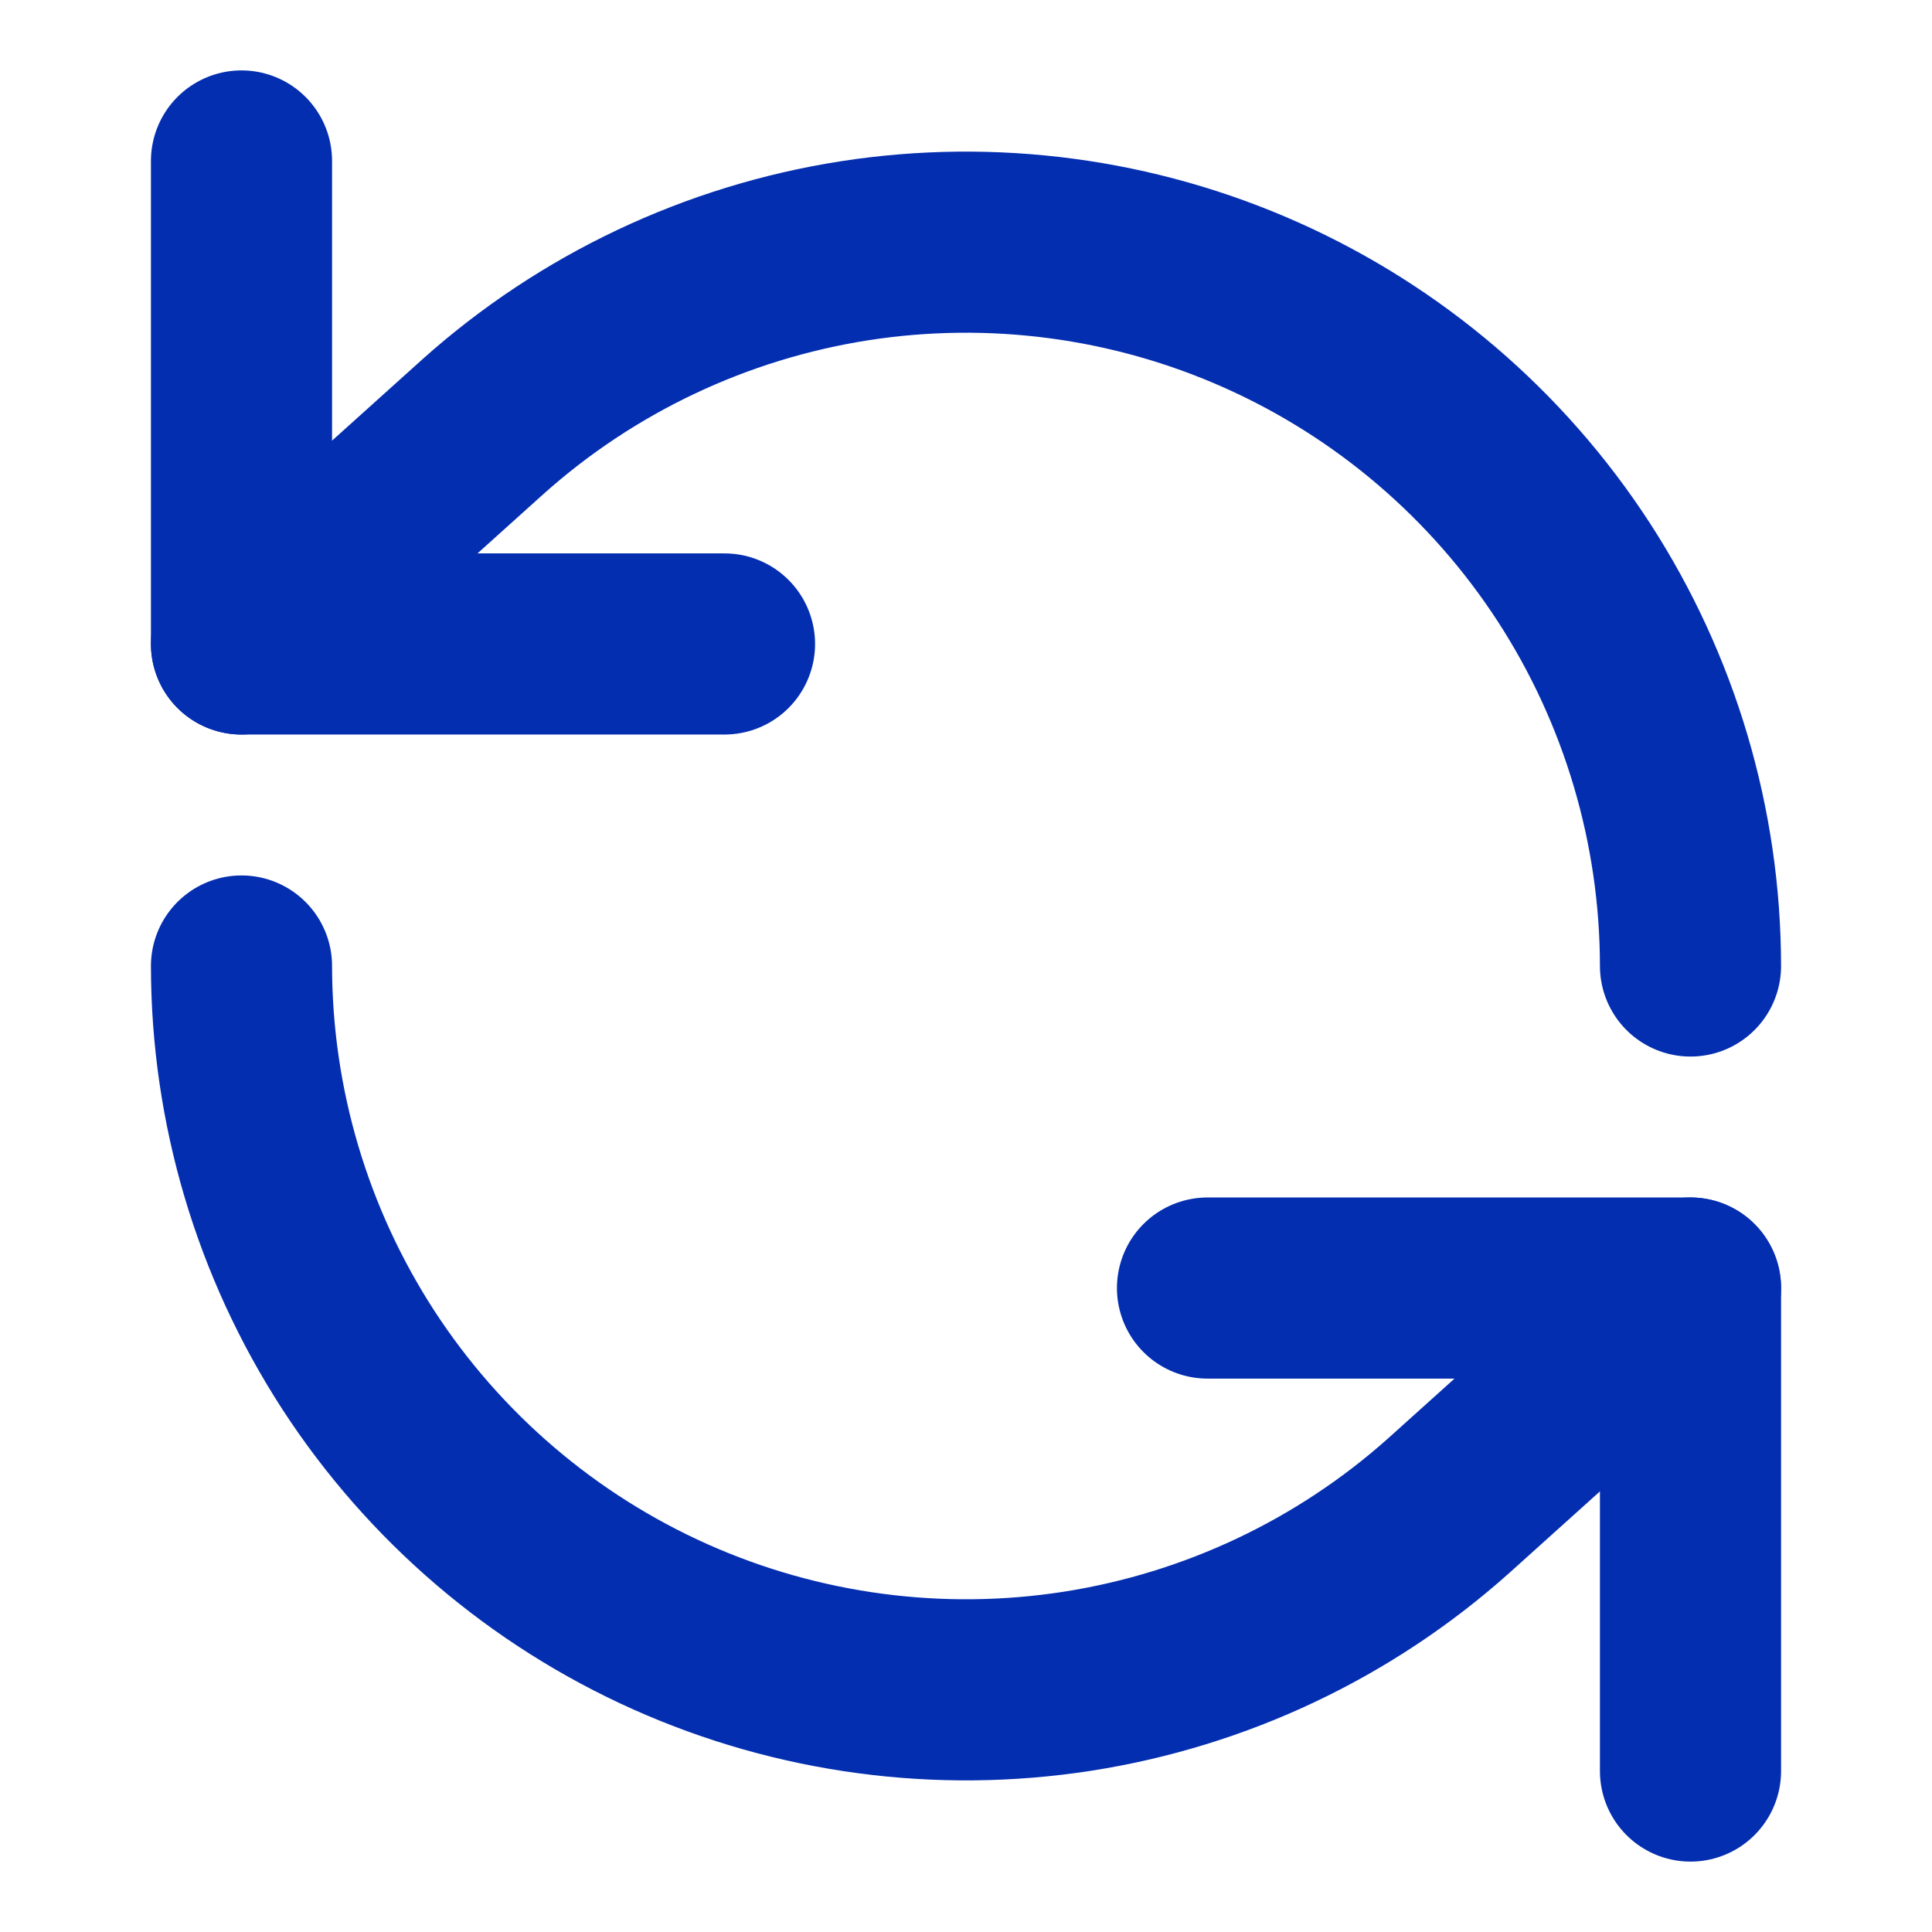
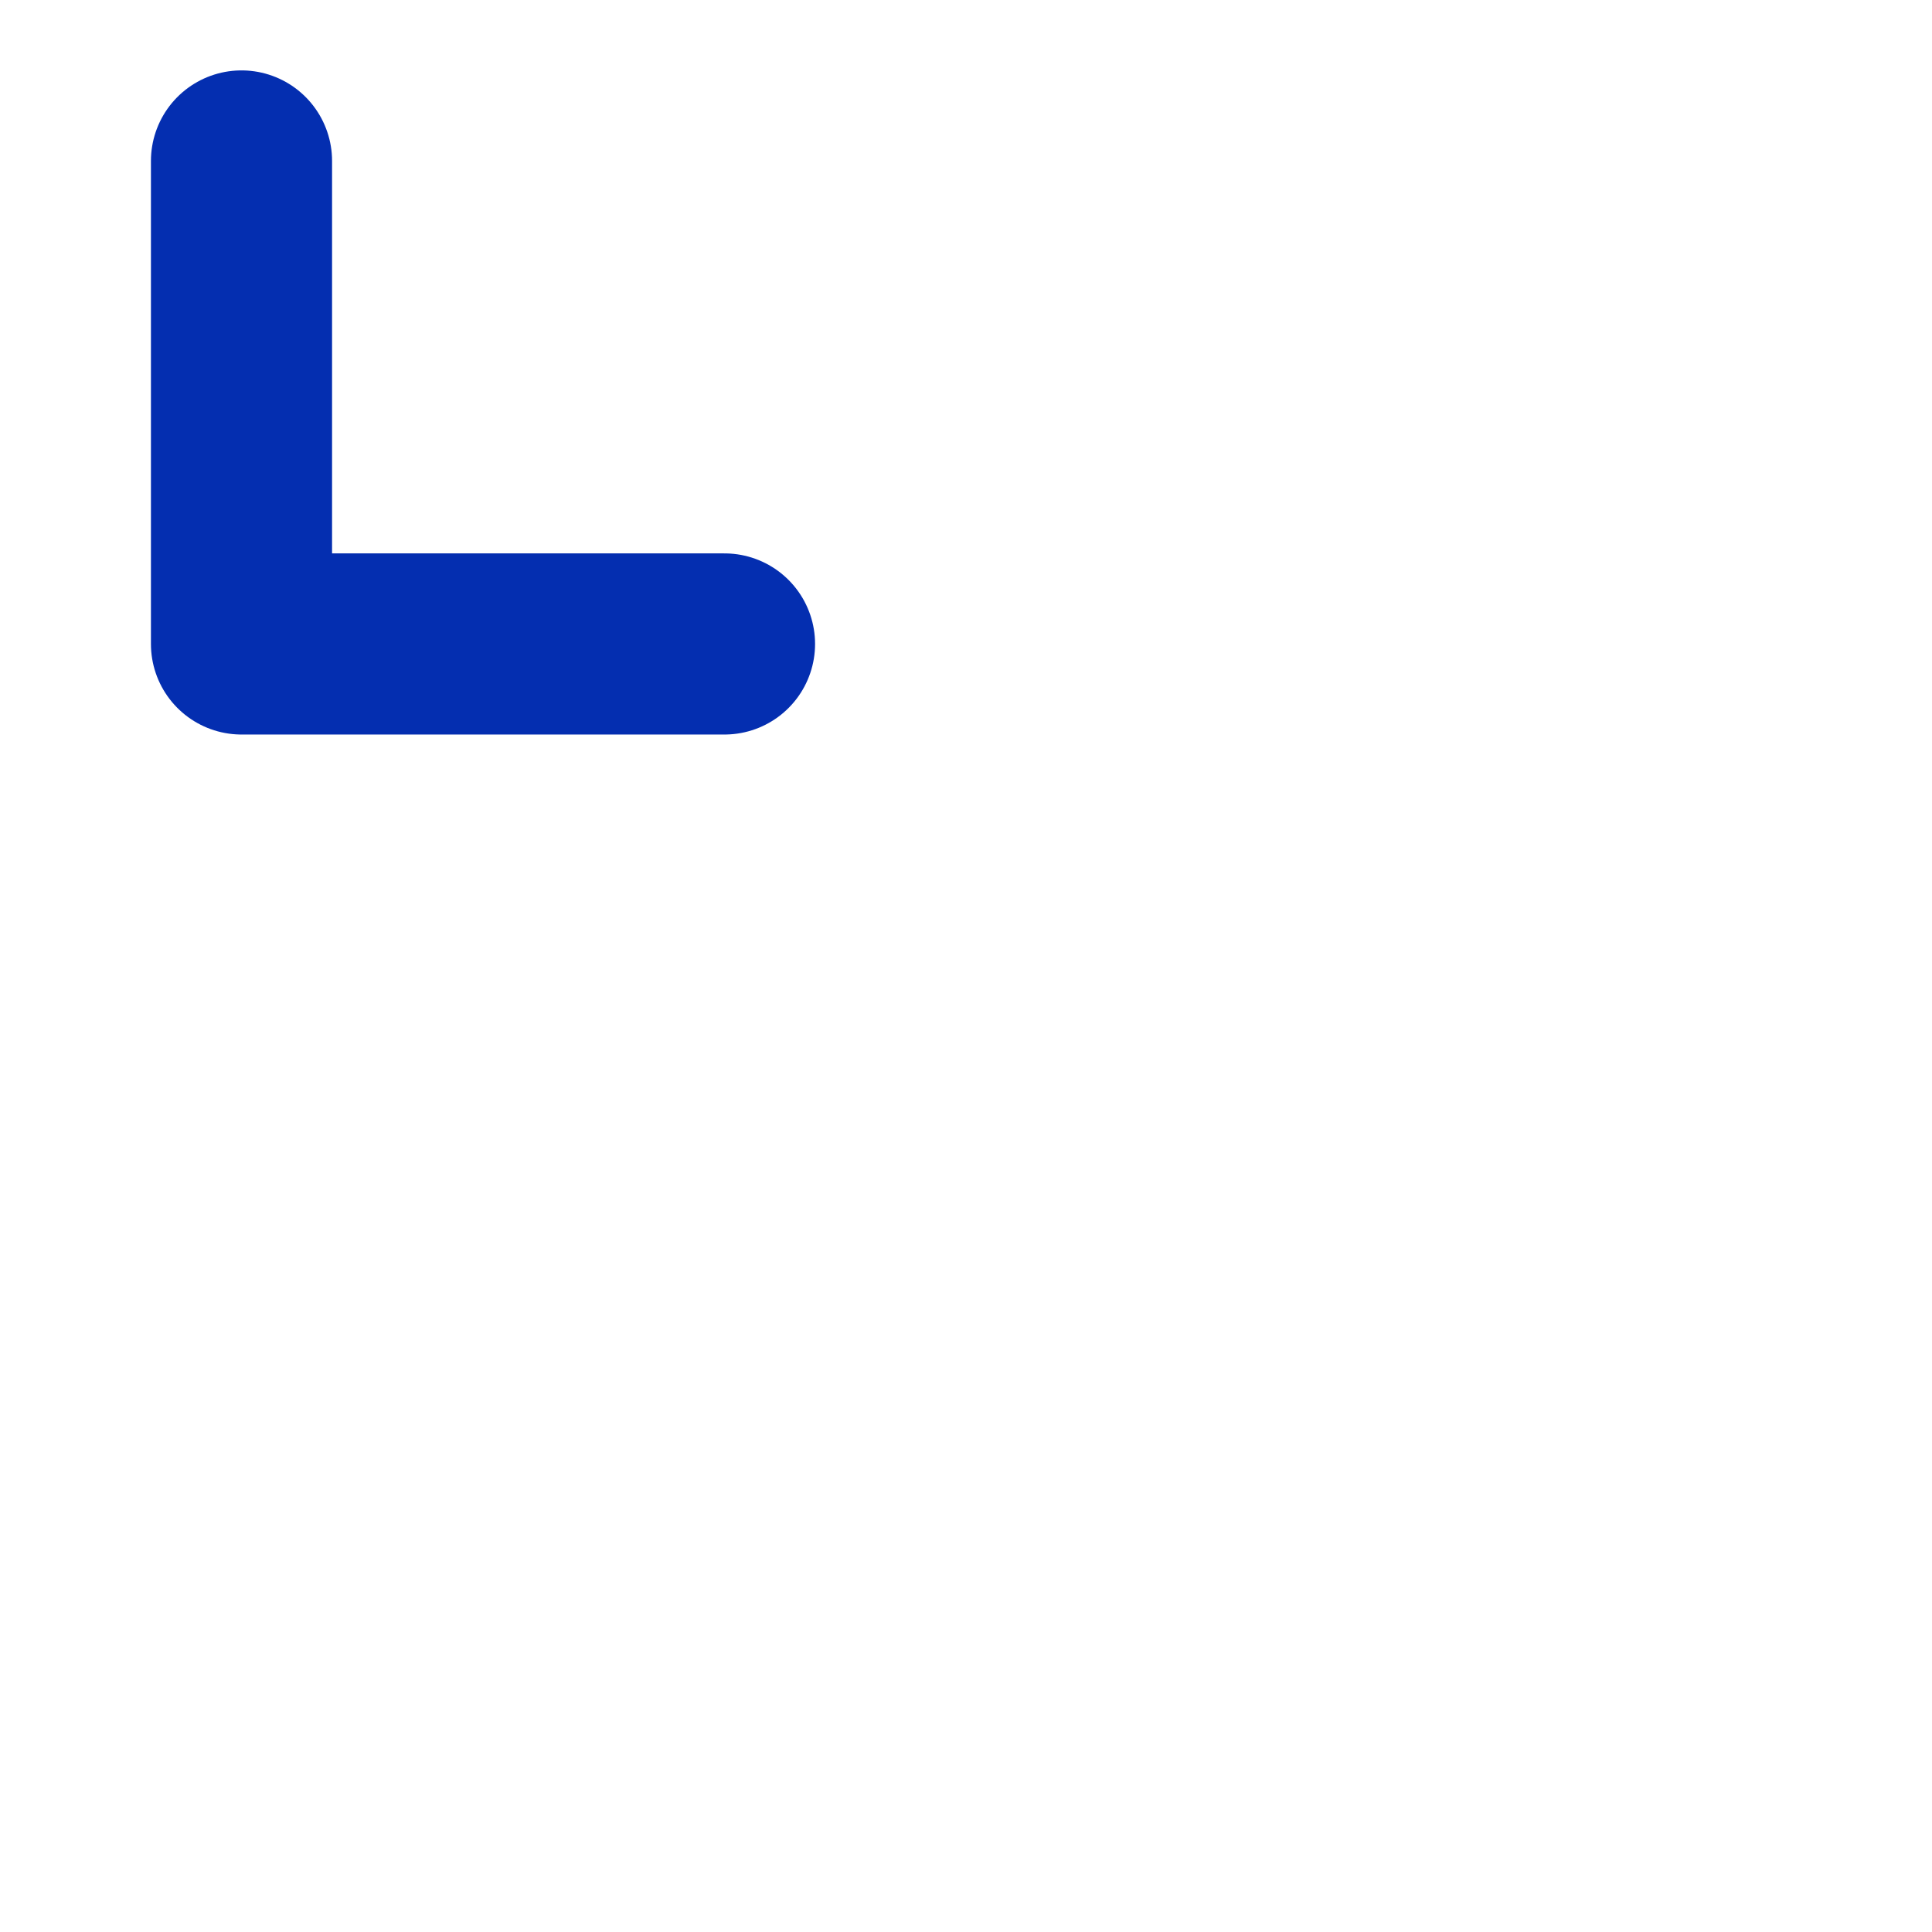
<svg xmlns="http://www.w3.org/2000/svg" width="16" height="16" viewBox="0 0 16 16" fill="none">
  <path d="M2 1.333V5.333H6" stroke="#042EB0" stroke-width="1.5" stroke-linecap="round" stroke-linejoin="round" />
-   <path d="M14 8C13.999 6.842 13.663 5.709 13.033 4.738C12.402 3.767 11.504 2.999 10.447 2.527C9.39 2.055 8.219 1.899 7.075 2.077C5.931 2.256 4.863 2.761 4 3.533L2 5.333" stroke="#042EB0" stroke-width="1.5" stroke-linecap="round" stroke-linejoin="round" />
-   <path d="M14 14.667V10.667H10" stroke="#042EB0" stroke-width="1.5" stroke-linecap="round" stroke-linejoin="round" />
-   <path d="M2 8C2.001 9.158 2.337 10.29 2.967 11.262C3.598 12.233 4.496 13.001 5.553 13.473C6.61 13.945 7.781 14.101 8.925 13.923C10.069 13.744 11.137 13.239 12 12.467L14 10.667" stroke="#042EB0" stroke-width="1.5" stroke-linecap="round" stroke-linejoin="round" />
</svg>